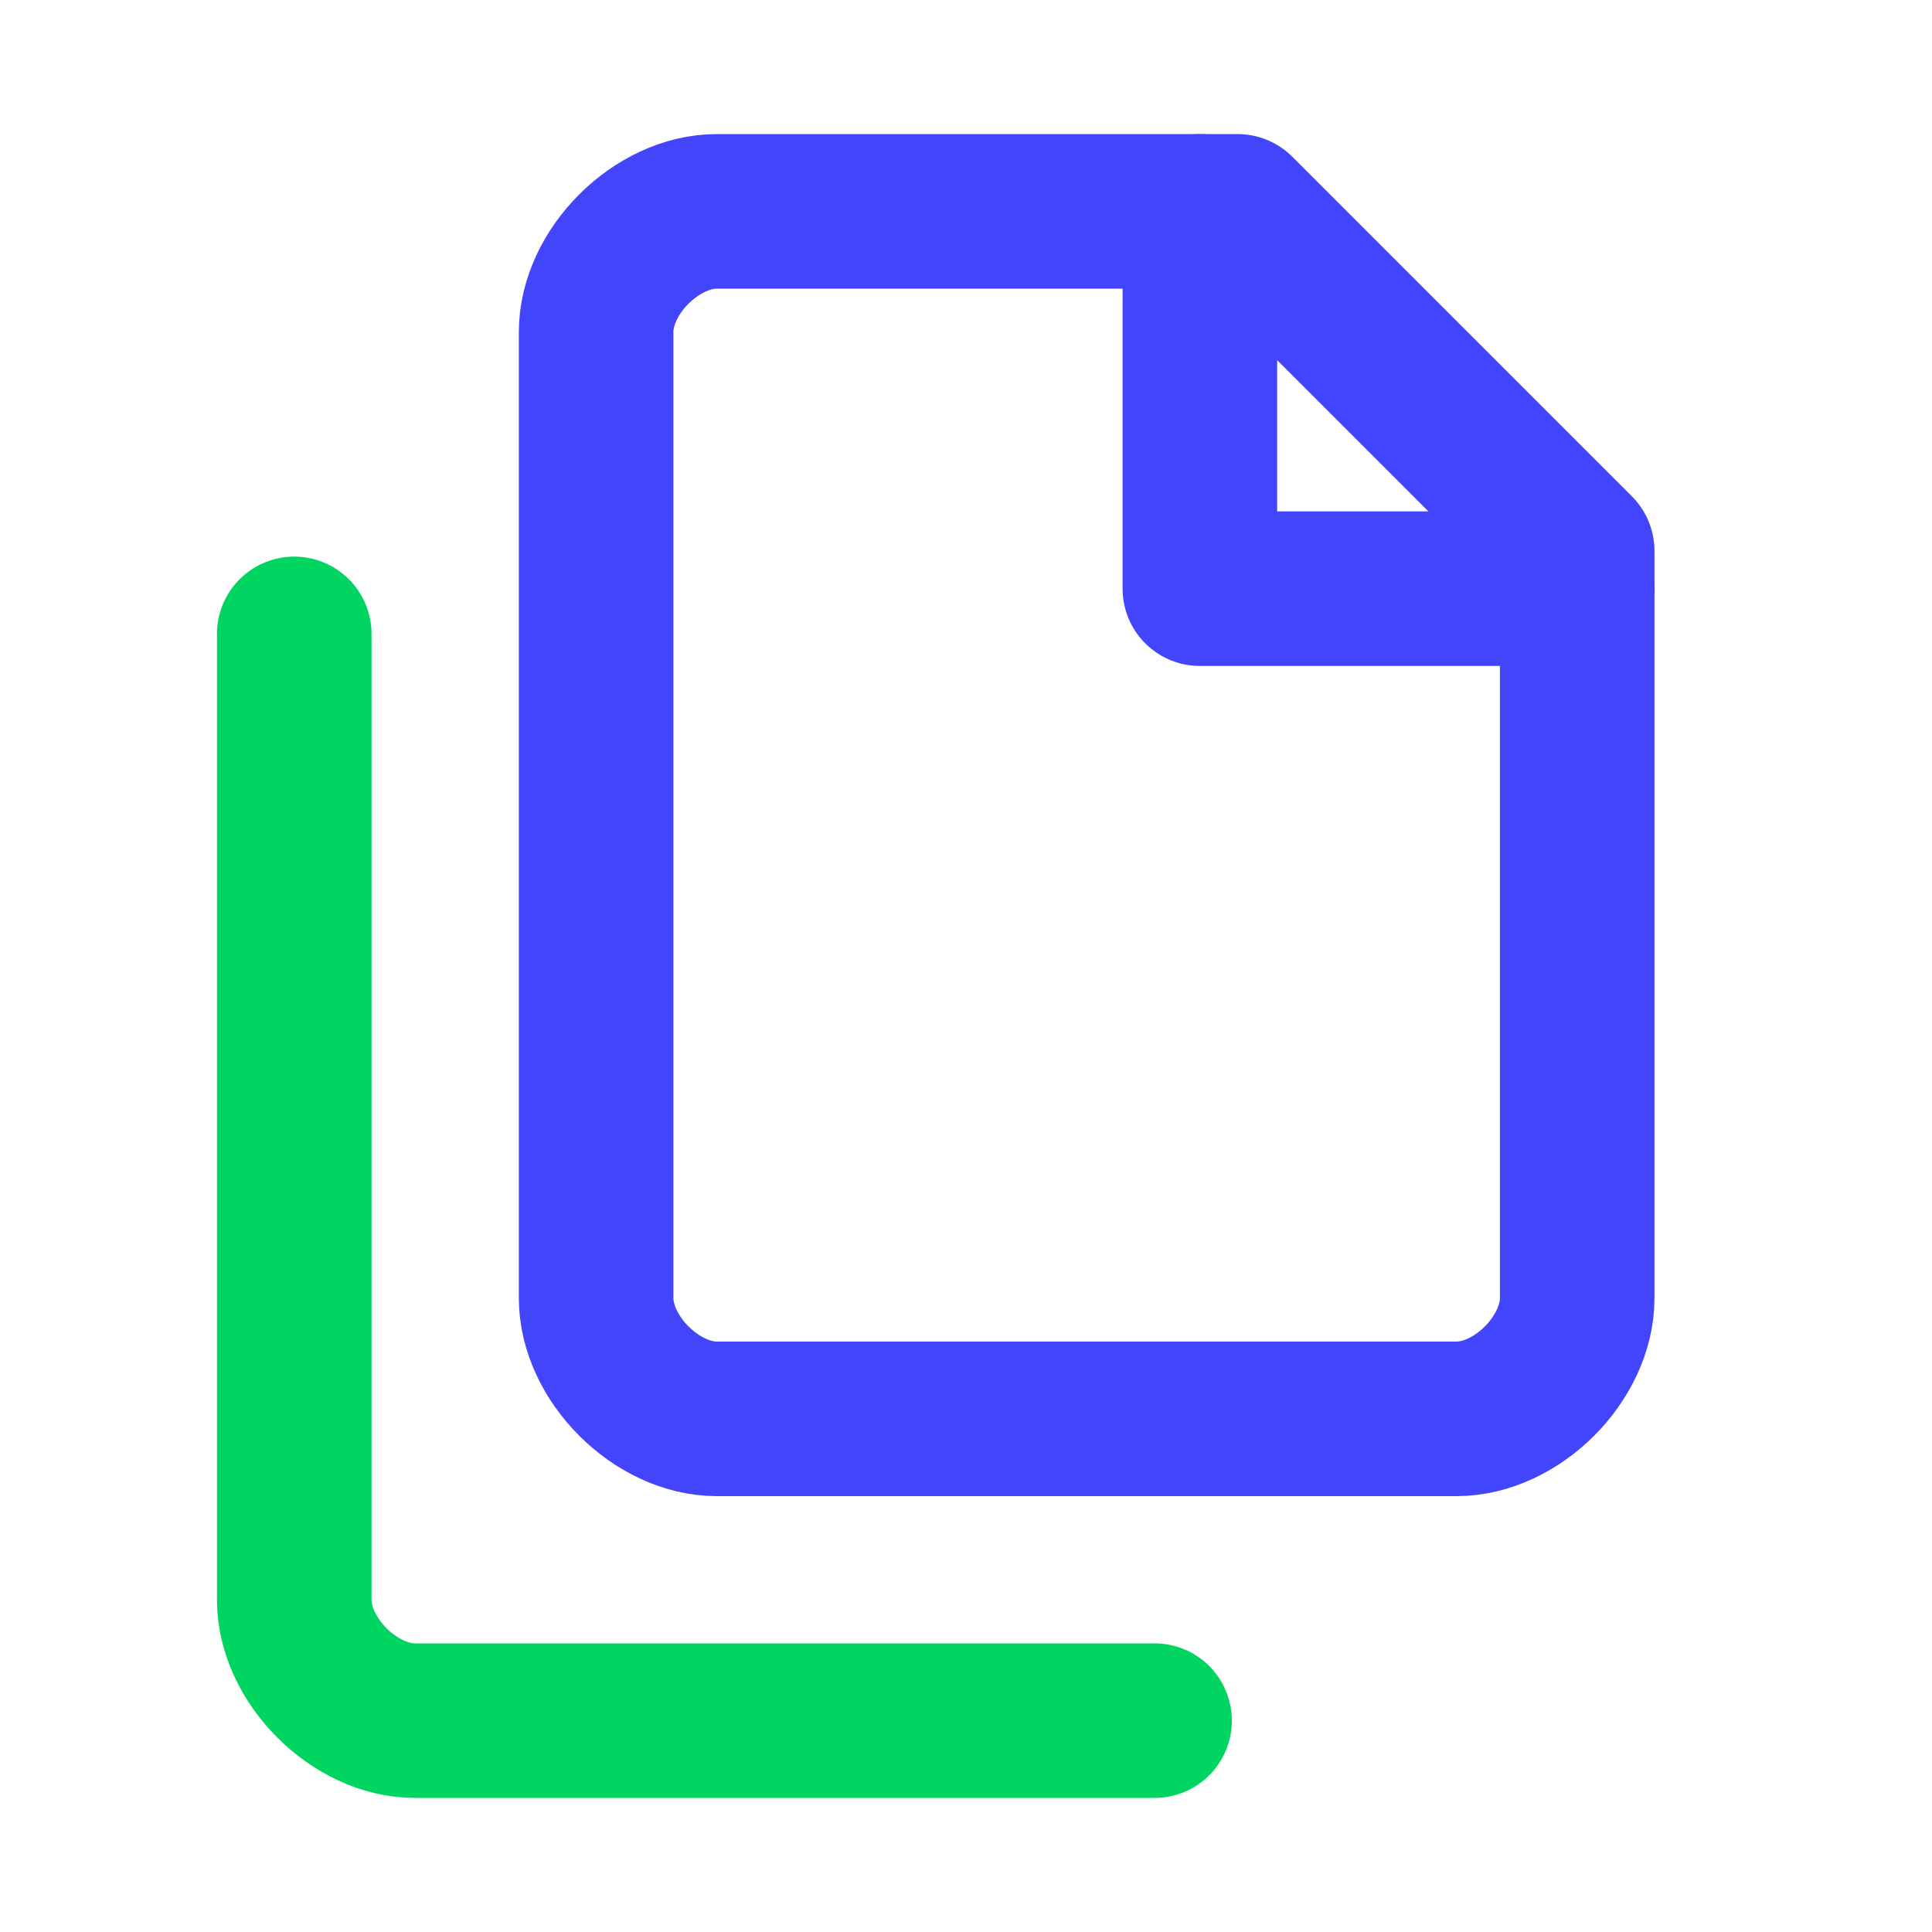
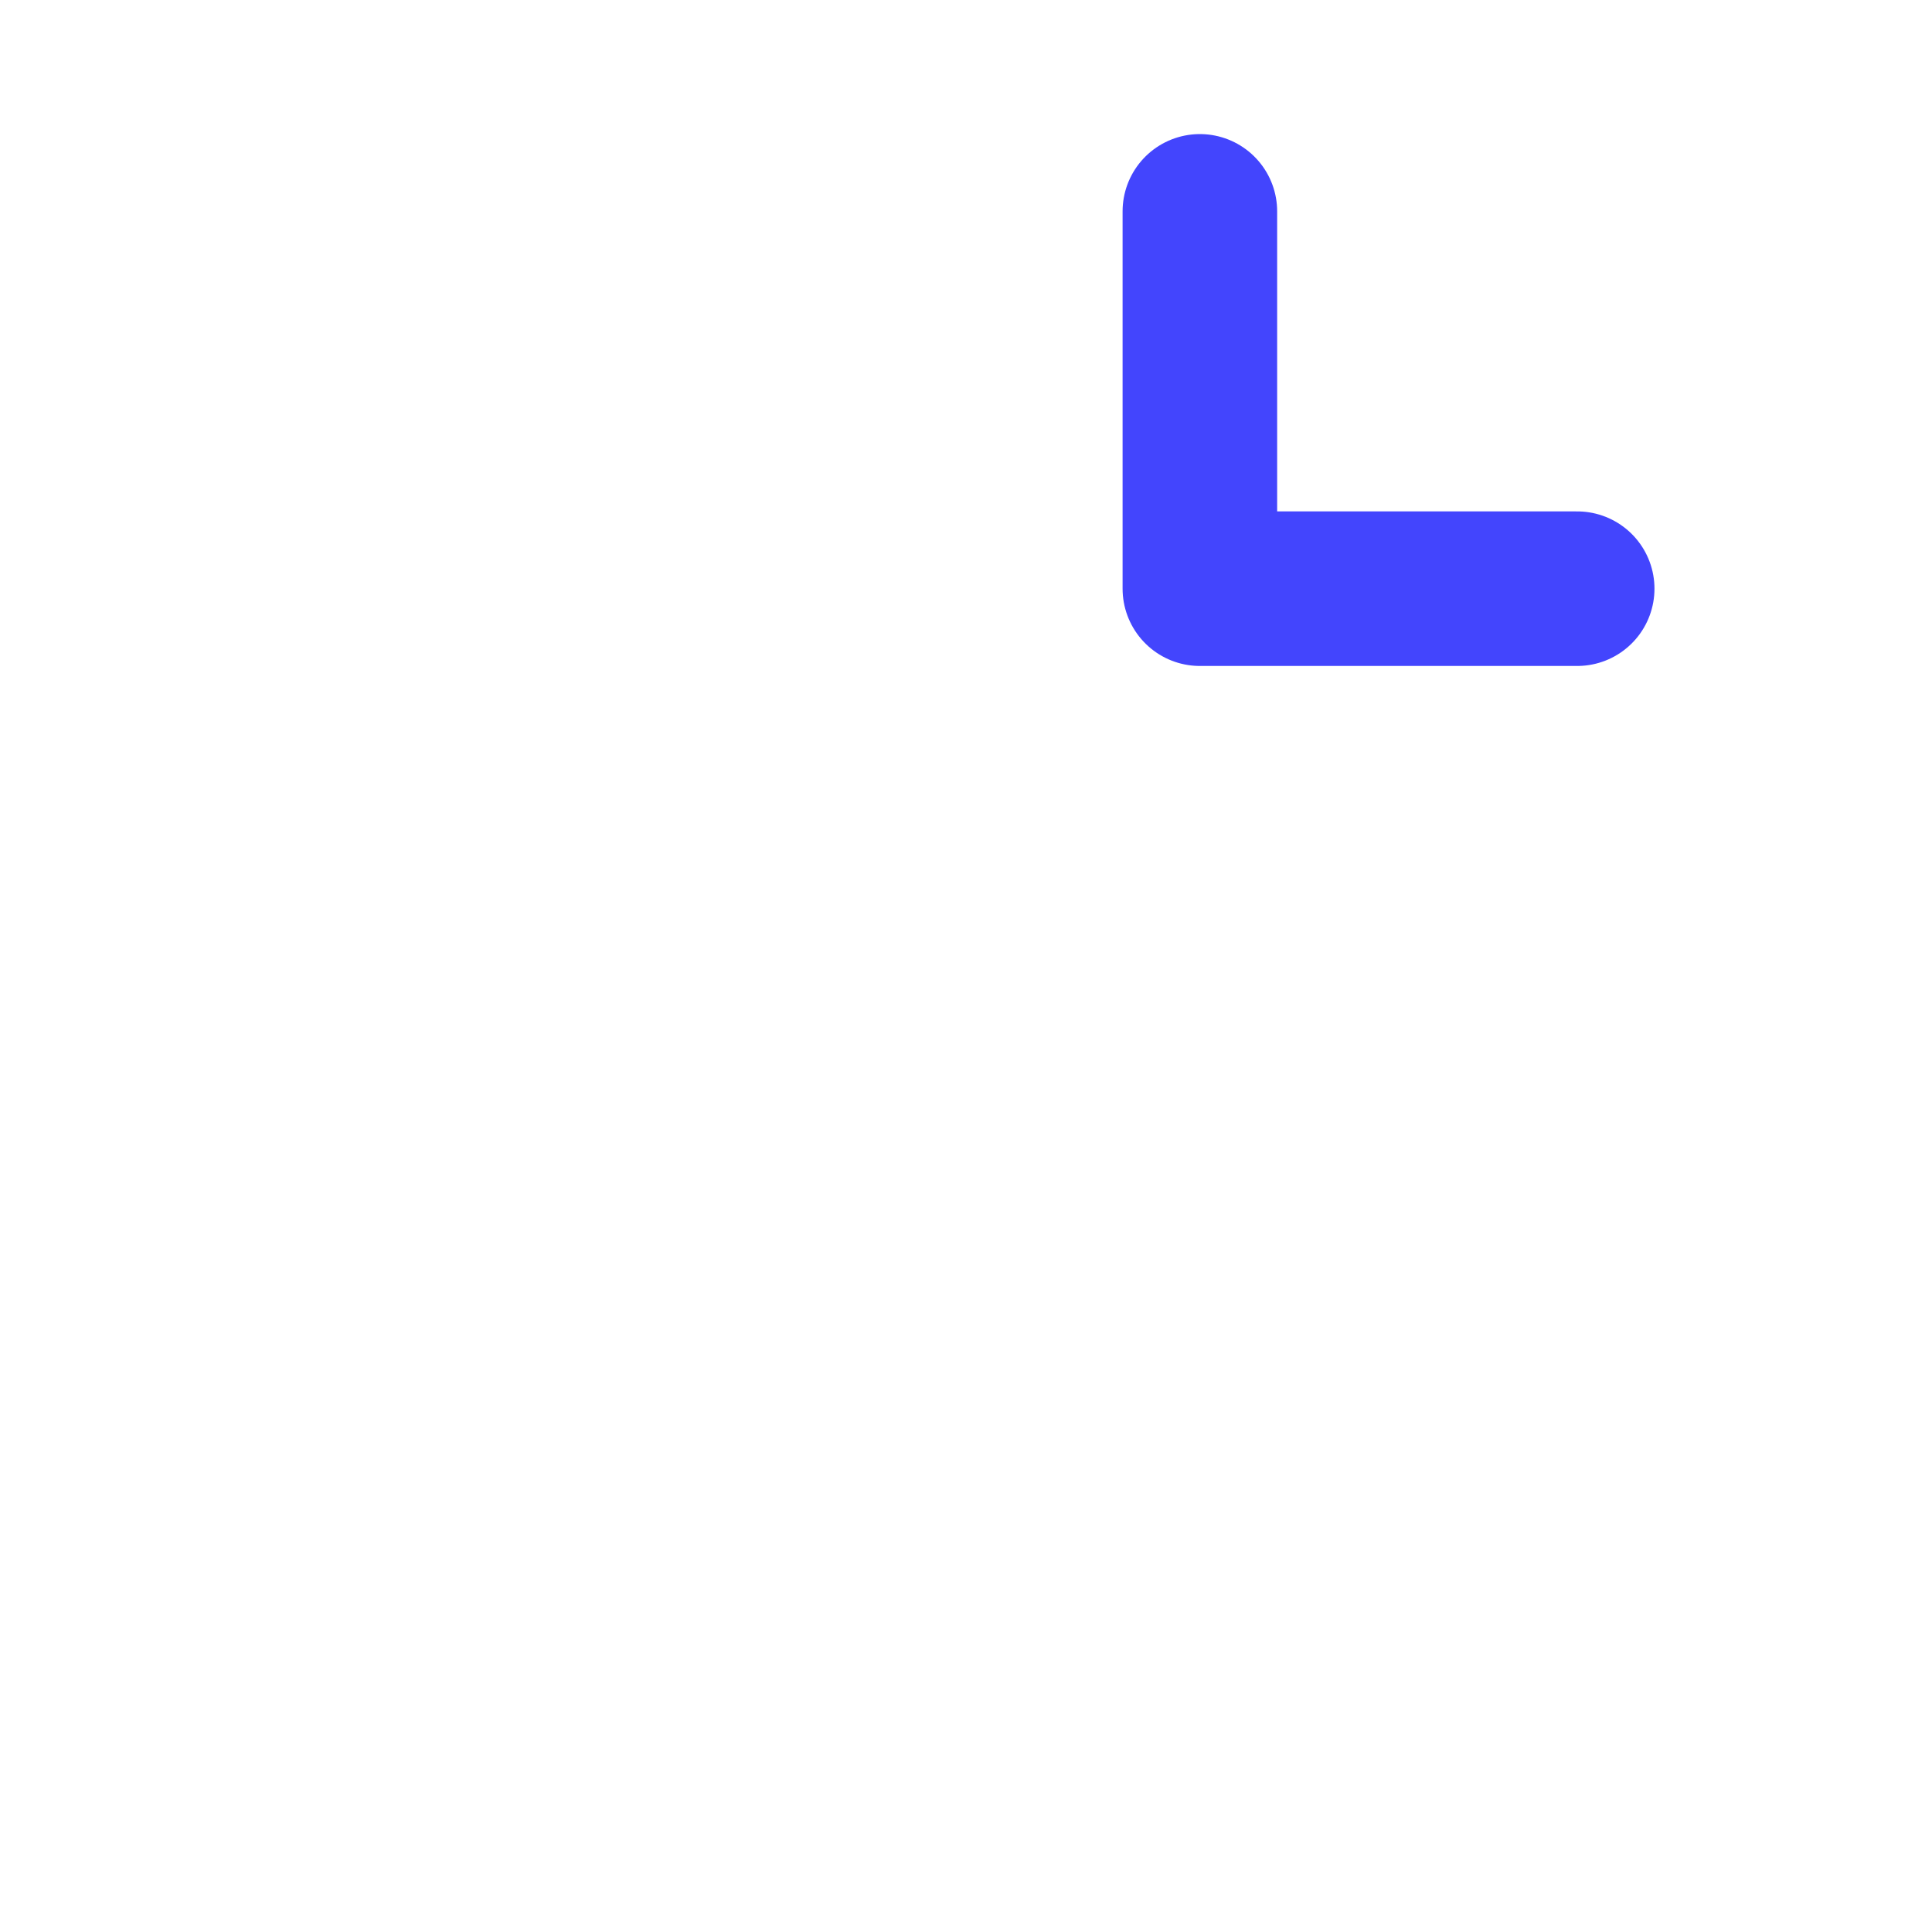
<svg xmlns="http://www.w3.org/2000/svg" width="20" height="20" viewBox="0 0 20 20" fill="none">
-   <path d="M12.812 2.188H7.421C7.108 2.188 6.796 2.344 6.562 2.578C6.327 2.812 6.171 3.125 6.171 3.438V13.438C6.171 13.75 6.327 14.062 6.562 14.297C6.796 14.531 7.108 14.688 7.421 14.688H15.077C15.39 14.688 15.702 14.531 15.937 14.297C16.171 14.062 16.327 13.75 16.327 13.438V5.703L12.812 2.188Z" stroke="#4345FD" stroke-width="1.6" stroke-linecap="round" stroke-linejoin="round" />
-   <path d="M3.046 6.562V16.562C3.046 16.875 3.202 17.188 3.437 17.422C3.671 17.656 3.983 17.812 4.296 17.812H11.952" stroke="#00D561" stroke-width="1.6" stroke-linecap="round" stroke-linejoin="round" />
  <path d="M12.421 2.188V6.094H16.327" stroke="#4345FD" stroke-width="1.6" stroke-linecap="round" stroke-linejoin="round" />
</svg>